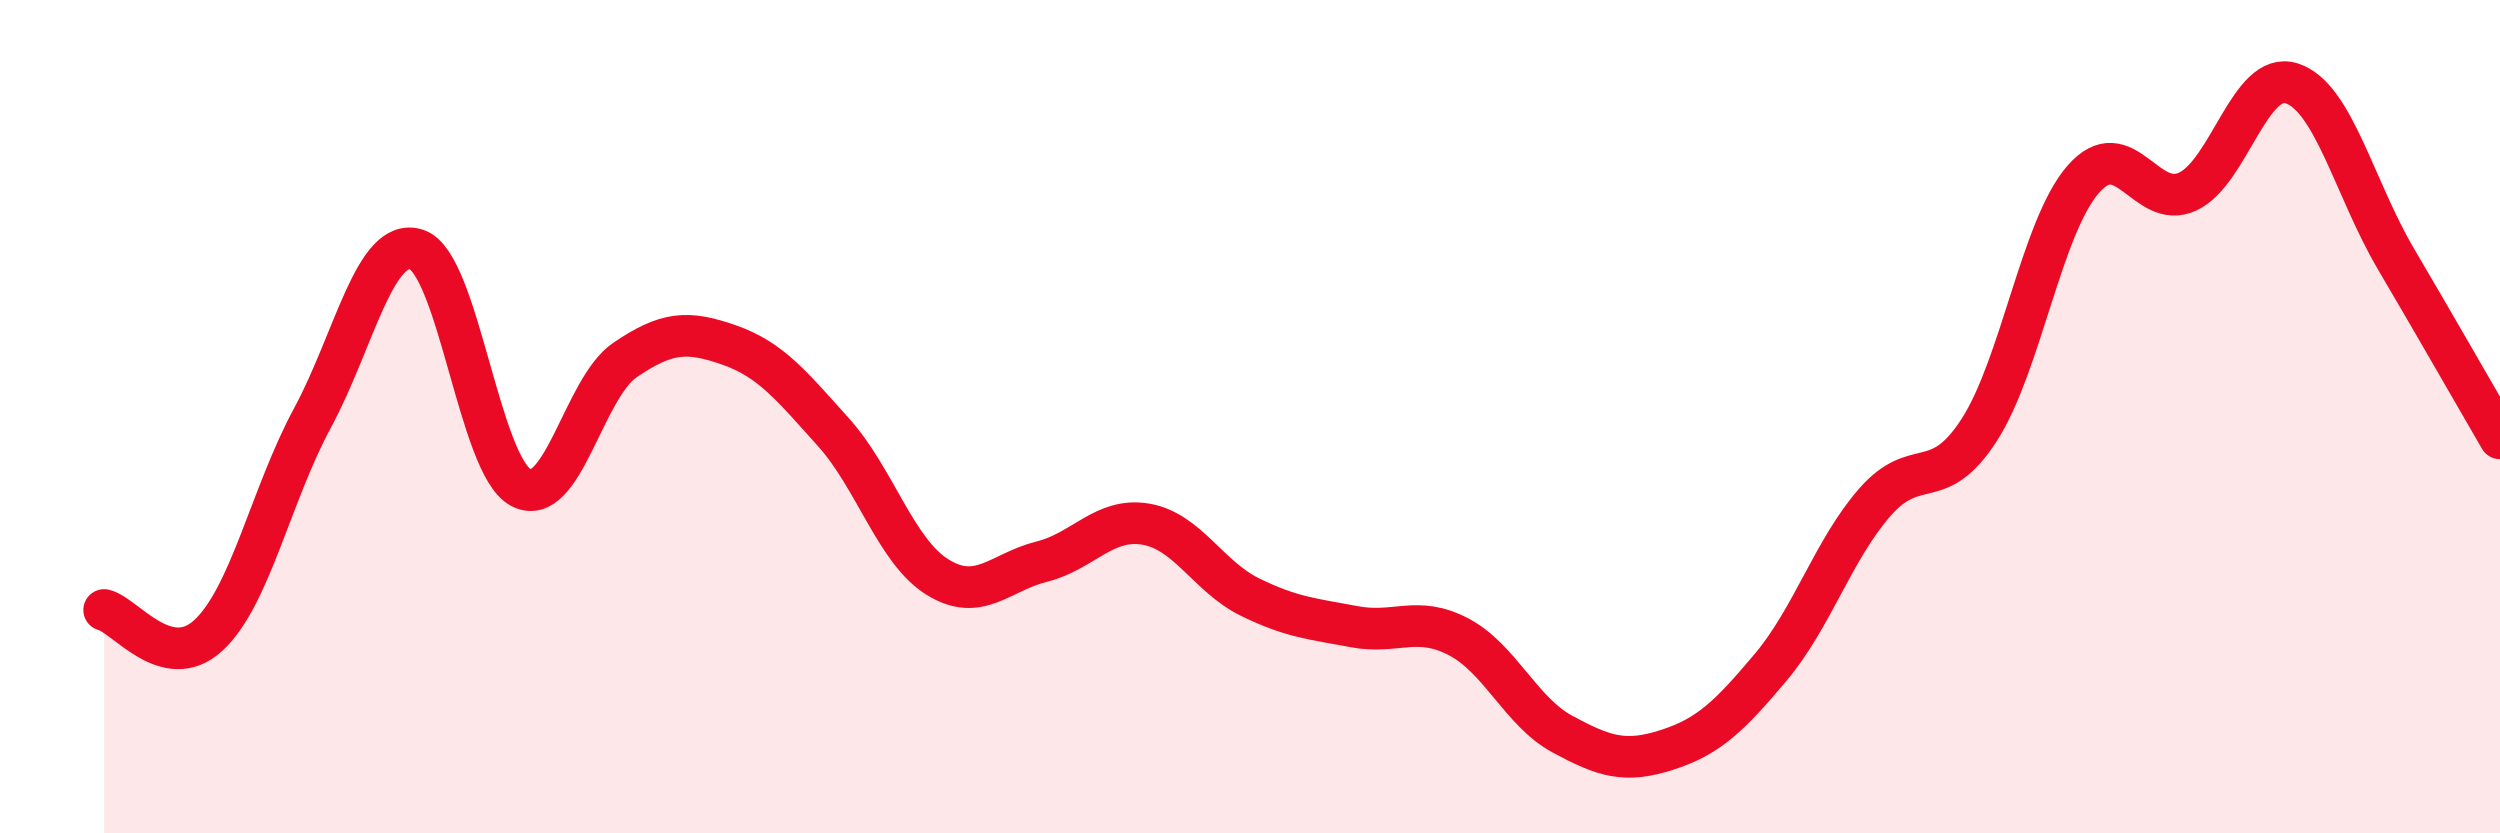
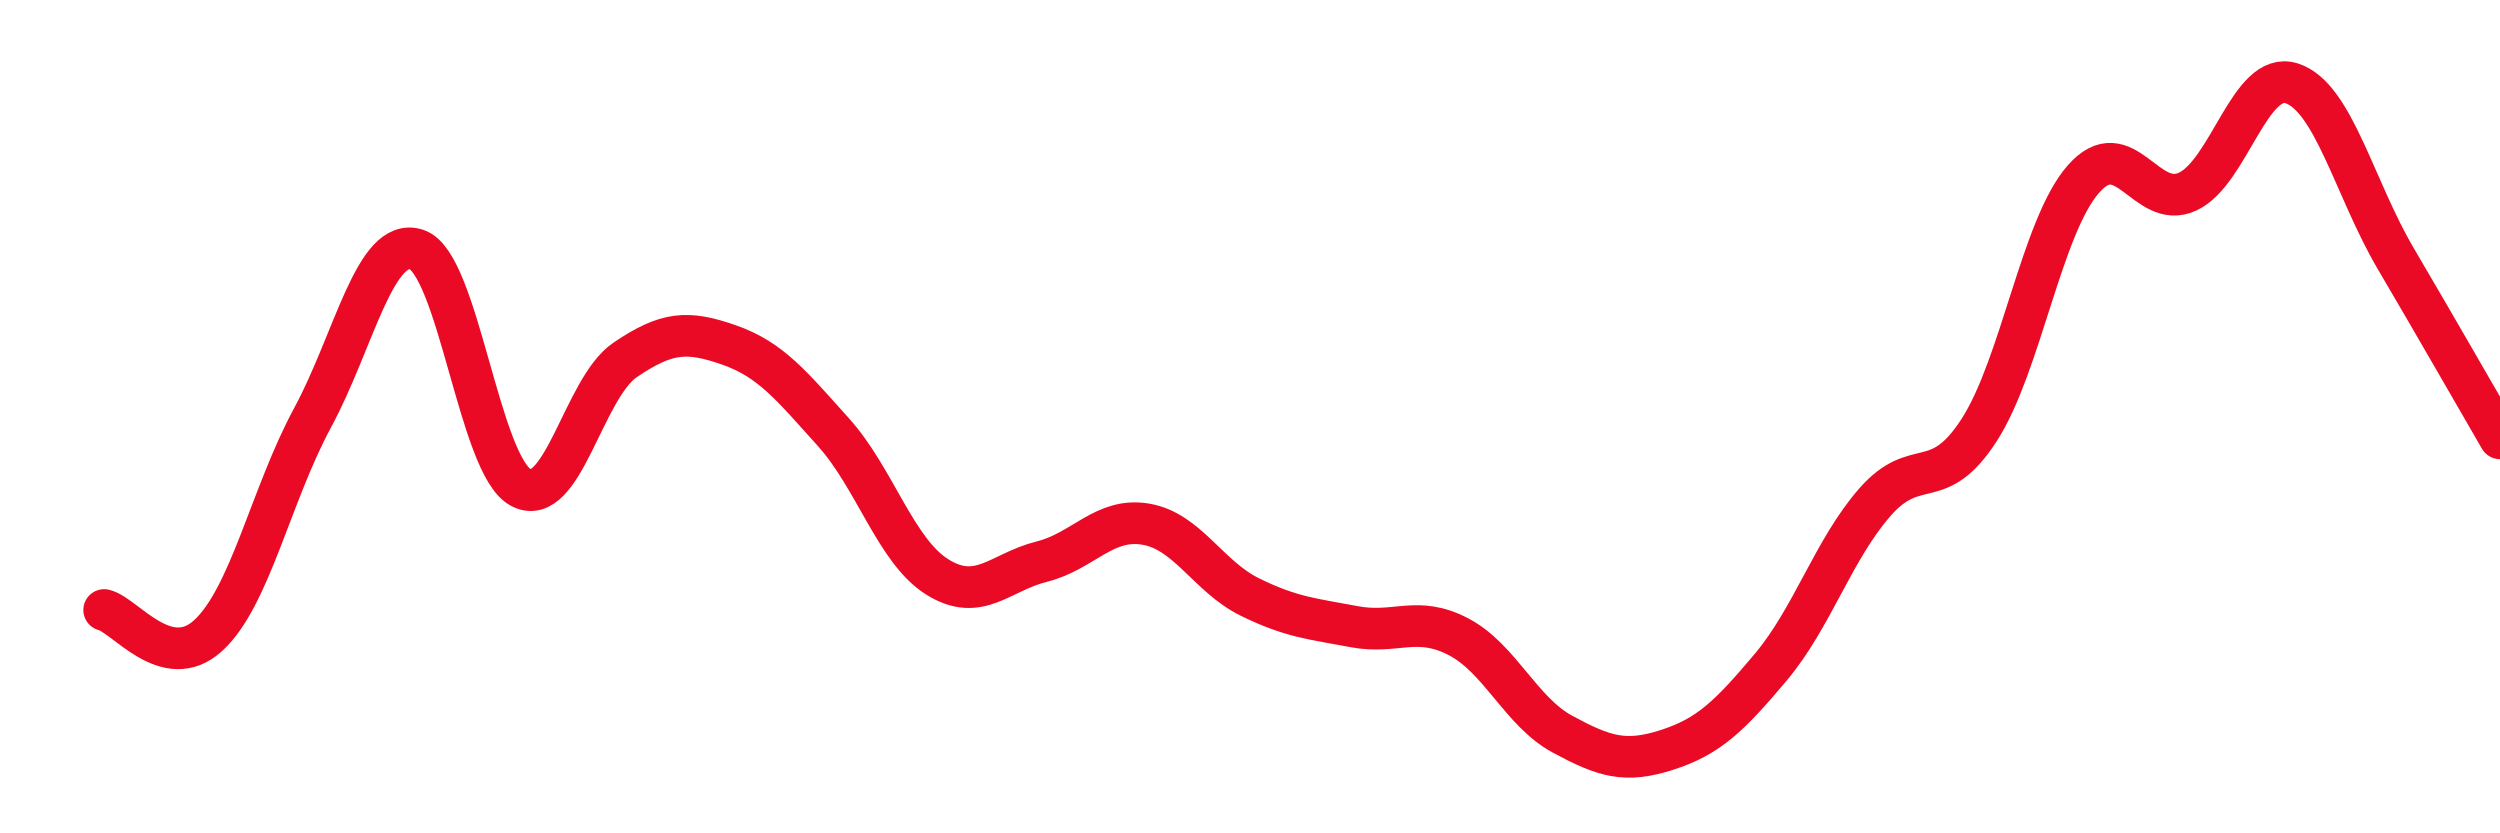
<svg xmlns="http://www.w3.org/2000/svg" width="60" height="20" viewBox="0 0 60 20">
-   <path d="M 2.5,14.64 C 3,14.76 4,16.17 5,15.25 C 6,14.33 6.5,11.88 7.5,10.03 C 8.5,8.18 9,5.66 10,5.99 C 11,6.32 11.5,11.17 12.5,11.7 C 13.5,12.23 14,9.32 15,8.64 C 16,7.96 16.5,7.93 17.5,8.28 C 18.5,8.63 19,9.26 20,10.37 C 21,11.48 21.5,13.23 22.5,13.85 C 23.5,14.47 24,13.73 25,13.48 C 26,13.23 26.5,12.41 27.5,12.58 C 28.5,12.75 29,13.84 30,14.33 C 31,14.82 31.5,14.85 32.5,15.04 C 33.5,15.23 34,14.76 35,15.28 C 36,15.8 36.5,17.08 37.5,17.62 C 38.5,18.16 39,18.32 40,18 C 41,17.68 41.5,17.2 42.5,16.01 C 43.5,14.82 44,13.19 45,12.05 C 46,10.91 46.5,11.87 47.5,10.32 C 48.5,8.77 49,5.44 50,4.3 C 51,3.16 51.5,5.06 52.5,4.6 C 53.5,4.14 54,1.68 55,2 C 56,2.32 56.5,4.51 57.5,6.21 C 58.5,7.91 59.5,9.66 60,10.52L60 20L2.5 20Z" fill="#EB0A25" opacity="0.1" stroke-linecap="round" stroke-linejoin="round" />
  <path d="M 2.5,14.64 C 3,14.76 4,16.17 5,15.25 C 6,14.33 6.5,11.88 7.5,10.03 C 8.5,8.18 9,5.66 10,5.99 C 11,6.32 11.5,11.17 12.5,11.7 C 13.5,12.23 14,9.32 15,8.64 C 16,7.96 16.5,7.93 17.5,8.28 C 18.5,8.63 19,9.26 20,10.37 C 21,11.48 21.5,13.23 22.5,13.85 C 23.5,14.47 24,13.73 25,13.48 C 26,13.23 26.5,12.41 27.5,12.58 C 28.5,12.75 29,13.84 30,14.33 C 31,14.82 31.5,14.85 32.5,15.04 C 33.5,15.23 34,14.76 35,15.28 C 36,15.8 36.5,17.08 37.5,17.62 C 38.5,18.16 39,18.32 40,18 C 41,17.68 41.5,17.2 42.5,16.01 C 43.5,14.82 44,13.19 45,12.05 C 46,10.91 46.5,11.87 47.5,10.32 C 48.5,8.77 49,5.44 50,4.3 C 51,3.16 51.5,5.06 52.5,4.6 C 53.5,4.14 54,1.68 55,2 C 56,2.32 56.5,4.51 57.5,6.21 C 58.5,7.91 59.5,9.66 60,10.52" stroke="#EB0A25" stroke-width="1" fill="none" stroke-linecap="round" stroke-linejoin="round" />
</svg>